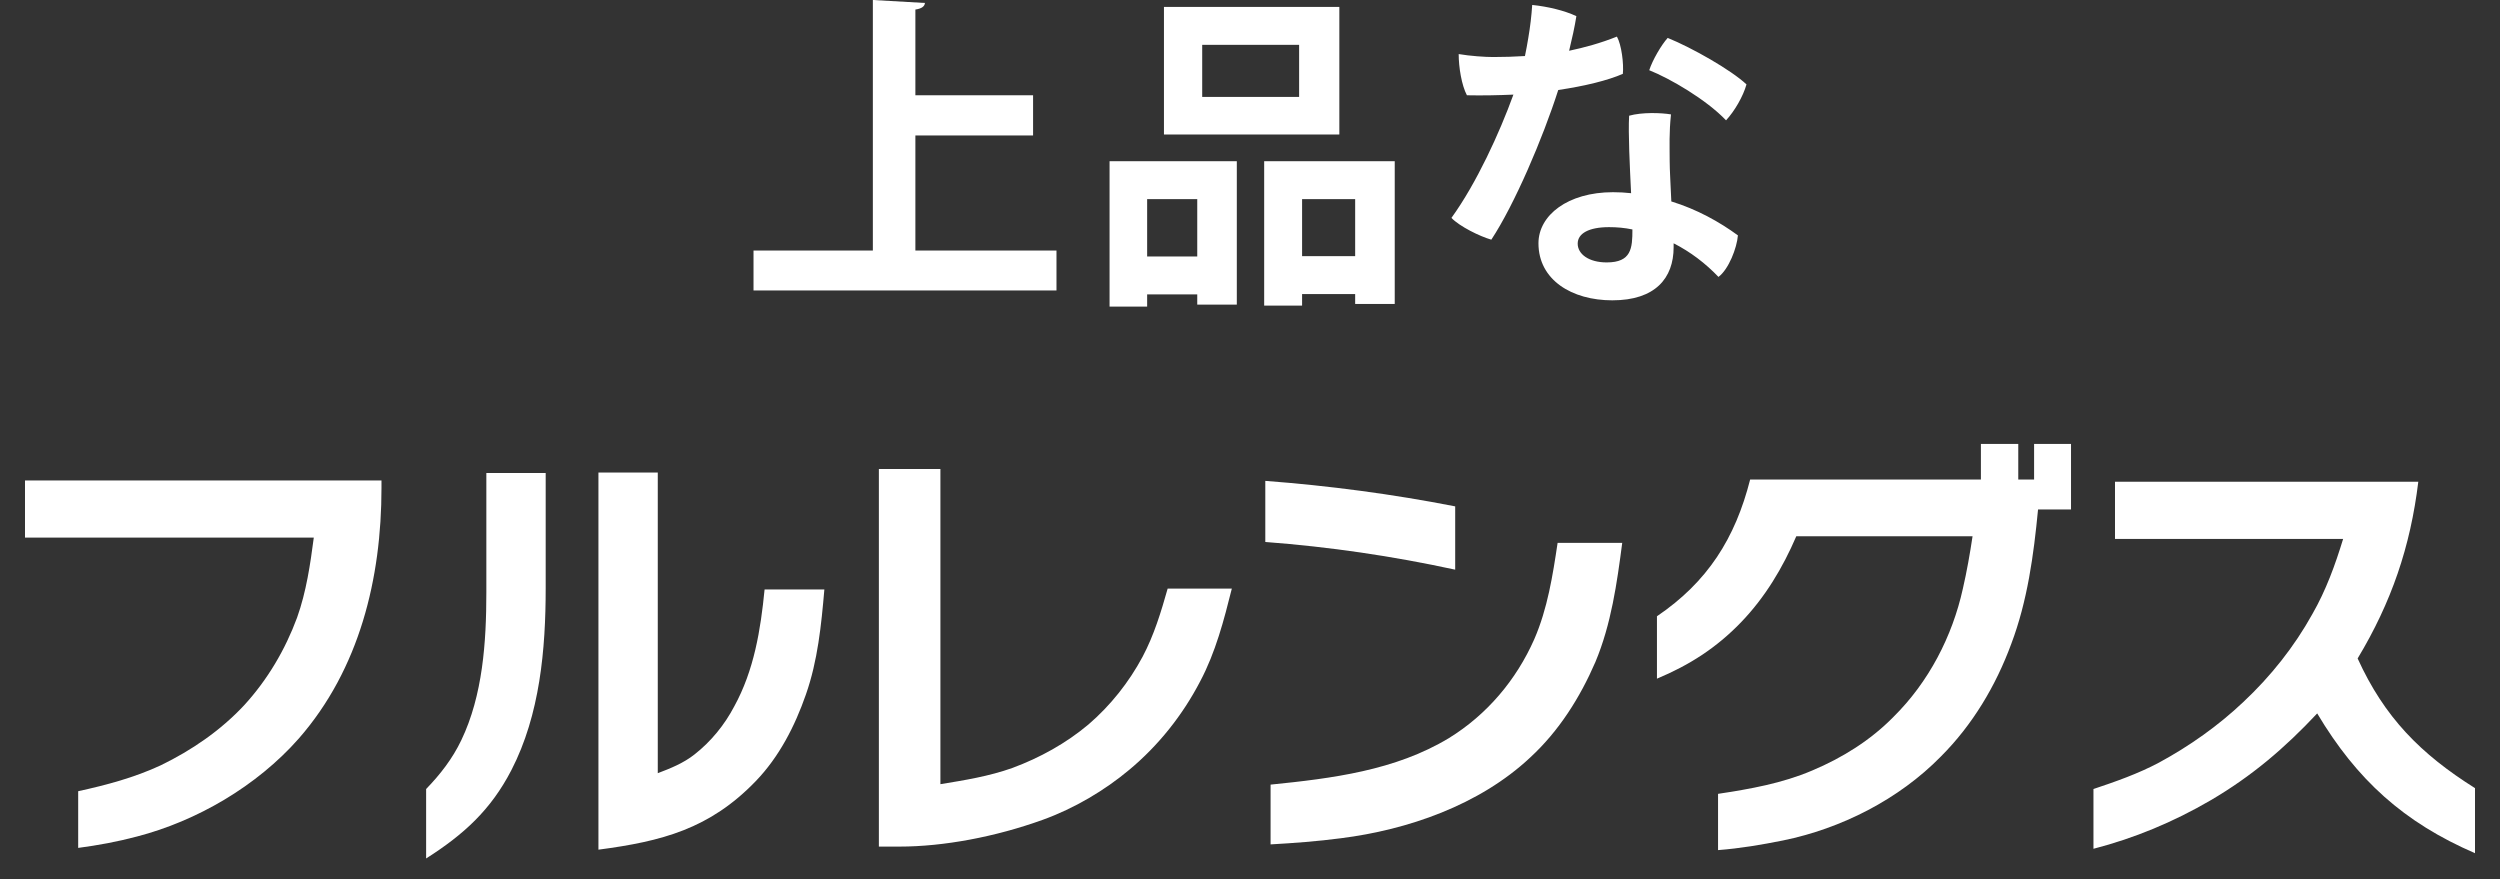
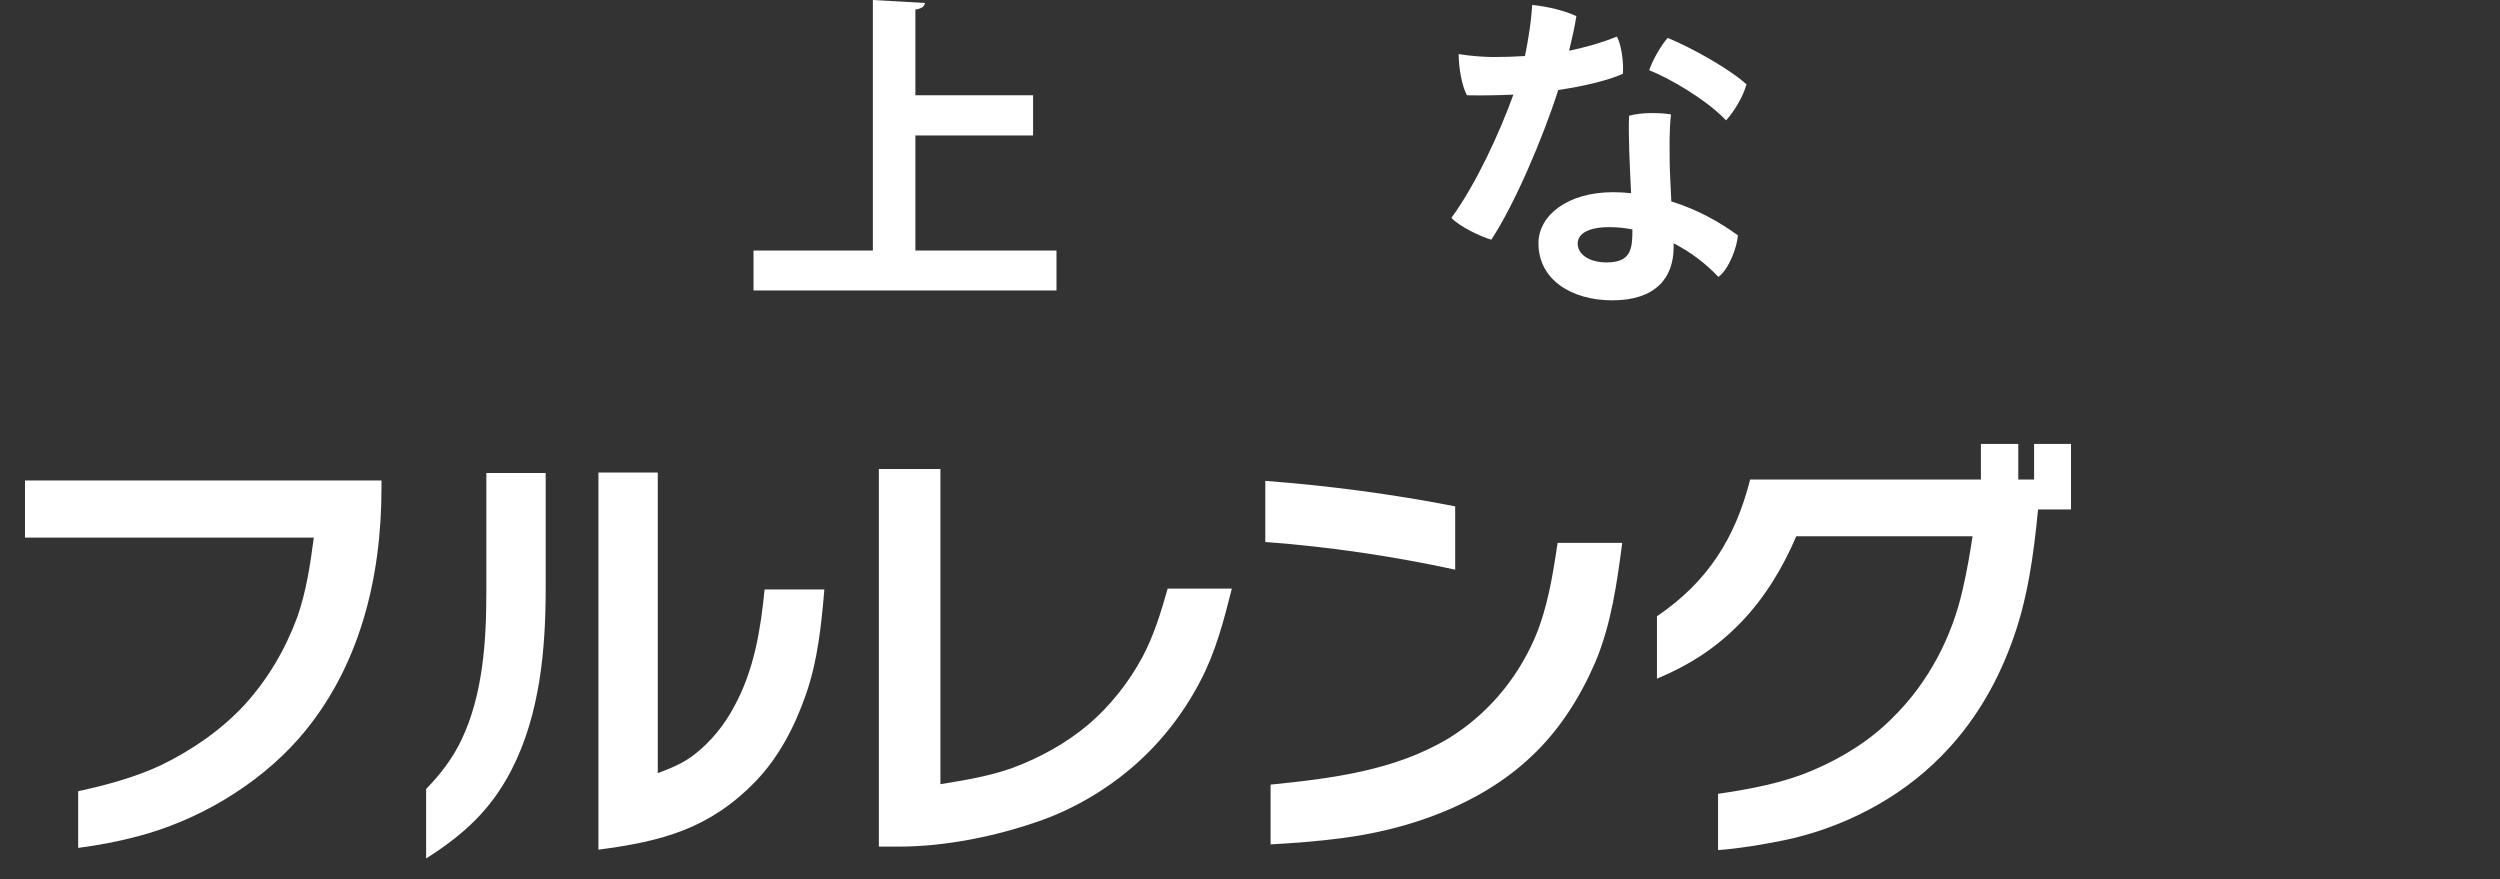
<svg xmlns="http://www.w3.org/2000/svg" width="91" height="32" viewBox="0 0 91 32" fill="none">
  <rect x="0" y="0" width="91" height="32" fill="#333333" stroke="none" />
  <path d="M60.92 8.856V9C60.92 10.128 60.248 10.932 58.688 10.932C57.212 10.932 56 10.188 56 8.856C56 7.836 57.068 6.996 58.712 6.996C58.94 6.996 59.156 7.008 59.372 7.032C59.324 6.036 59.264 4.86 59.3 4.212C59.768 4.08 60.464 4.104 60.824 4.164C60.752 4.848 60.776 5.316 60.776 5.856C60.776 6.18 60.812 6.756 60.836 7.332C61.772 7.62 62.588 8.076 63.26 8.568C63.224 9.024 62.924 9.804 62.552 10.08C62.084 9.588 61.532 9.168 60.92 8.856ZM59.42 8.352C59.132 8.292 58.856 8.268 58.568 8.268C57.836 8.268 57.428 8.496 57.428 8.868C57.428 9.252 57.836 9.552 58.484 9.552C59.384 9.552 59.42 9.036 59.42 8.352ZM59.072 2.688C58.52 2.928 57.692 3.132 56.72 3.276C56.156 5.04 55.124 7.452 54.284 8.724C53.864 8.604 53.132 8.244 52.832 7.932C53.744 6.672 54.584 4.836 55.088 3.444C54.536 3.468 53.96 3.48 53.396 3.468C53.204 3.108 53.096 2.448 53.096 1.968C53.516 2.04 54.056 2.076 54.356 2.076C54.74 2.076 55.124 2.064 55.508 2.04C55.556 1.812 55.592 1.608 55.628 1.392C55.7 0.972 55.748 0.564 55.772 0.18C56.348 0.24 56.948 0.384 57.38 0.588C57.32 0.972 57.224 1.404 57.116 1.848C57.68 1.728 58.256 1.572 58.856 1.332C59.024 1.632 59.108 2.316 59.072 2.688ZM62.828 4.38C62.108 3.624 60.788 2.856 60.032 2.556C60.152 2.184 60.476 1.632 60.704 1.38C61.592 1.74 63.008 2.544 63.572 3.072C63.452 3.504 63.14 4.044 62.828 4.38Z" fill="white" />
-   <path d="M42.368 0.252H48.752V4.896H42.368V0.252ZM43.76 3.528H47.288V1.632H43.76V3.528ZM41.756 11.16H40.388V5.868H45.02V11.088H43.58V10.716H41.756V11.16ZM43.58 9.336V7.248H41.756V9.336H43.58ZM46.016 11.124V5.868H50.768V11.064H49.328V10.704H47.396V11.124H46.016ZM47.396 7.248V9.324H49.328V7.248H47.396Z" fill="white" />
  <path d="M33.32 4.932V9.12H38.456V10.572H27.428V9.12H31.772V0L33.668 0.108C33.656 0.228 33.56 0.312 33.32 0.348V3.468H37.604V4.932H33.32Z" fill="white" />
-   <path d="M90.09 31.056C87.498 29.936 85.786 28.384 84.346 25.968C83.162 27.232 81.962 28.256 80.458 29.136C79.114 29.92 77.69 30.512 76.202 30.896V28.72C77.018 28.448 77.834 28.16 78.586 27.76C79.706 27.152 80.746 26.416 81.658 25.552C82.65 24.624 83.514 23.536 84.17 22.352C84.666 21.488 85.002 20.56 85.29 19.616H76.986V17.536H88.026C87.738 19.904 87.05 21.92 85.818 23.968C86.794 26.112 88.106 27.44 90.09 28.688V31.056Z" fill="white" />
  <path d="M75.385 18.544H74.185C74.025 20.208 73.801 21.872 73.209 23.44C72.649 24.96 71.801 26.384 70.649 27.536C69.113 29.104 67.017 30.16 64.905 30.592C64.105 30.752 63.353 30.88 62.537 30.944V28.896C63.705 28.72 64.873 28.512 65.961 28.048C67.065 27.584 68.089 26.944 68.921 26.096C70.201 24.832 71.065 23.168 71.449 21.424C71.593 20.8 71.705 20.16 71.801 19.52H65.385C64.889 20.672 64.249 21.744 63.369 22.656C62.473 23.584 61.497 24.208 60.313 24.704V22.432C62.153 21.184 63.161 19.6 63.705 17.456H72.105V16.16H73.465V17.456H74.041V16.16H75.385V18.544Z" fill="white" />
  <path d="M52.969 20.736C50.681 20.24 48.393 19.904 46.057 19.728V17.504C48.377 17.68 50.681 17.984 52.969 18.432V20.736ZM59.049 19.76C58.857 21.232 58.649 22.72 58.073 24.096C57.513 25.392 56.745 26.608 55.705 27.568C53.849 29.312 51.225 30.208 48.809 30.512C47.961 30.624 47.097 30.688 46.249 30.736V28.56C48.473 28.336 50.793 28.048 52.745 26.864C54.121 26.016 55.193 24.752 55.849 23.264C56.329 22.16 56.521 20.944 56.697 19.76H59.049Z" fill="white" />
  <path d="M44.839 21.424C44.551 22.576 44.247 23.744 43.687 24.8C43.047 26.032 42.167 27.136 41.111 28.016C40.215 28.768 39.111 29.424 37.959 29.84C36.231 30.464 34.343 30.816 32.743 30.816H31.991V17.072H34.231V28.544C35.111 28.4 36.007 28.256 36.855 27.952C37.847 27.584 38.807 27.056 39.623 26.368C40.423 25.68 41.095 24.832 41.591 23.904C42.007 23.12 42.263 22.272 42.503 21.424H44.839Z" fill="white" />
  <path d="M30.007 21.456C29.895 22.752 29.767 24.048 29.335 25.28C28.935 26.432 28.359 27.552 27.511 28.432C25.831 30.176 24.087 30.624 21.783 30.928V17.2H23.943V28.144C24.407 27.968 24.887 27.776 25.287 27.456C25.879 26.992 26.375 26.384 26.727 25.712C27.447 24.4 27.687 22.928 27.831 21.456H30.007ZM15.511 31.248V28.72C16.023 28.192 16.471 27.616 16.791 26.944C17.575 25.312 17.703 23.36 17.703 21.568V17.216H19.863V21.408C19.863 23.632 19.655 26.016 18.615 28.032C17.863 29.488 16.871 30.384 15.511 31.248Z" fill="white" />
  <path d="M2.846 30.864V28.8C3.87 28.576 4.894 28.304 5.854 27.856C6.974 27.312 8.03 26.592 8.894 25.664C9.742 24.736 10.382 23.648 10.814 22.48C11.15 21.536 11.294 20.544 11.422 19.568H0.91V17.488H13.886V17.76C13.886 21.056 13.086 24.352 10.878 26.88C9.342 28.624 7.15 29.888 4.99 30.448C4.27 30.64 3.566 30.768 2.846 30.864Z" fill="white" />
</svg>